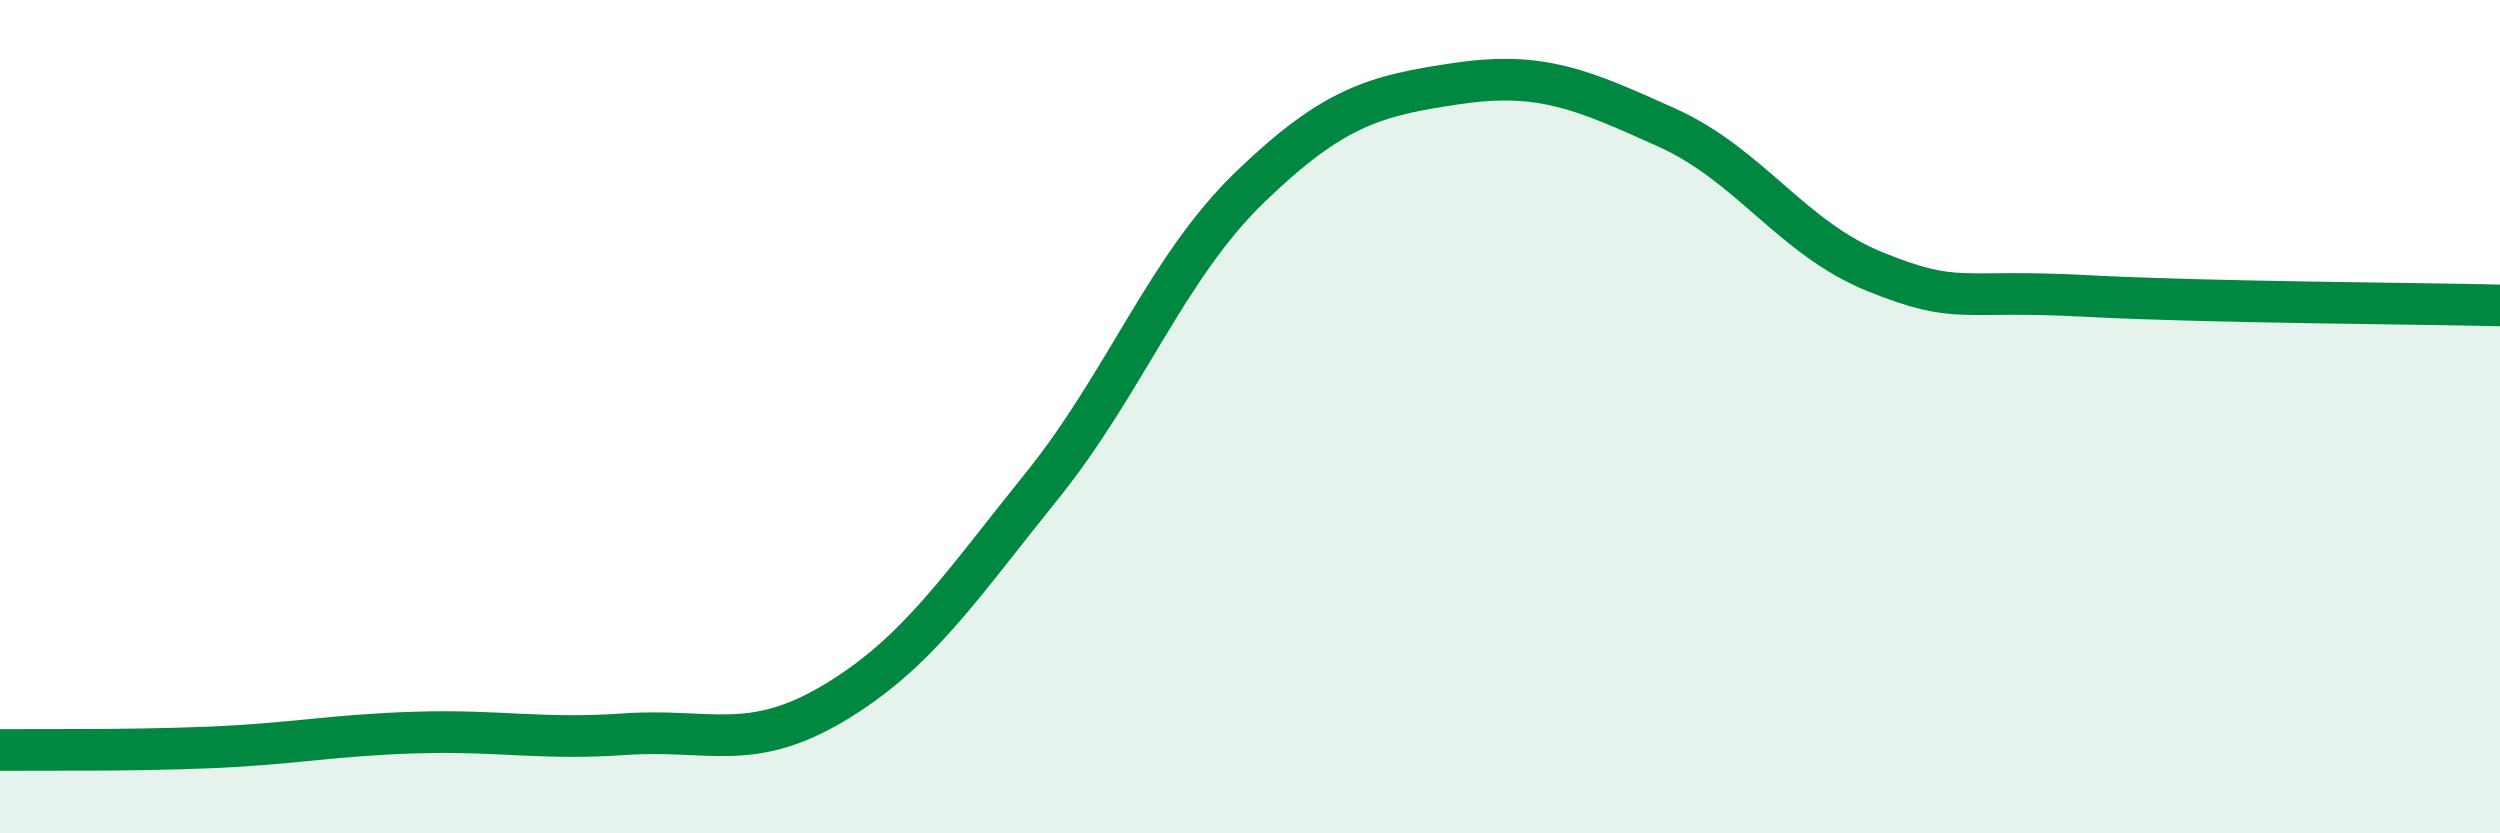
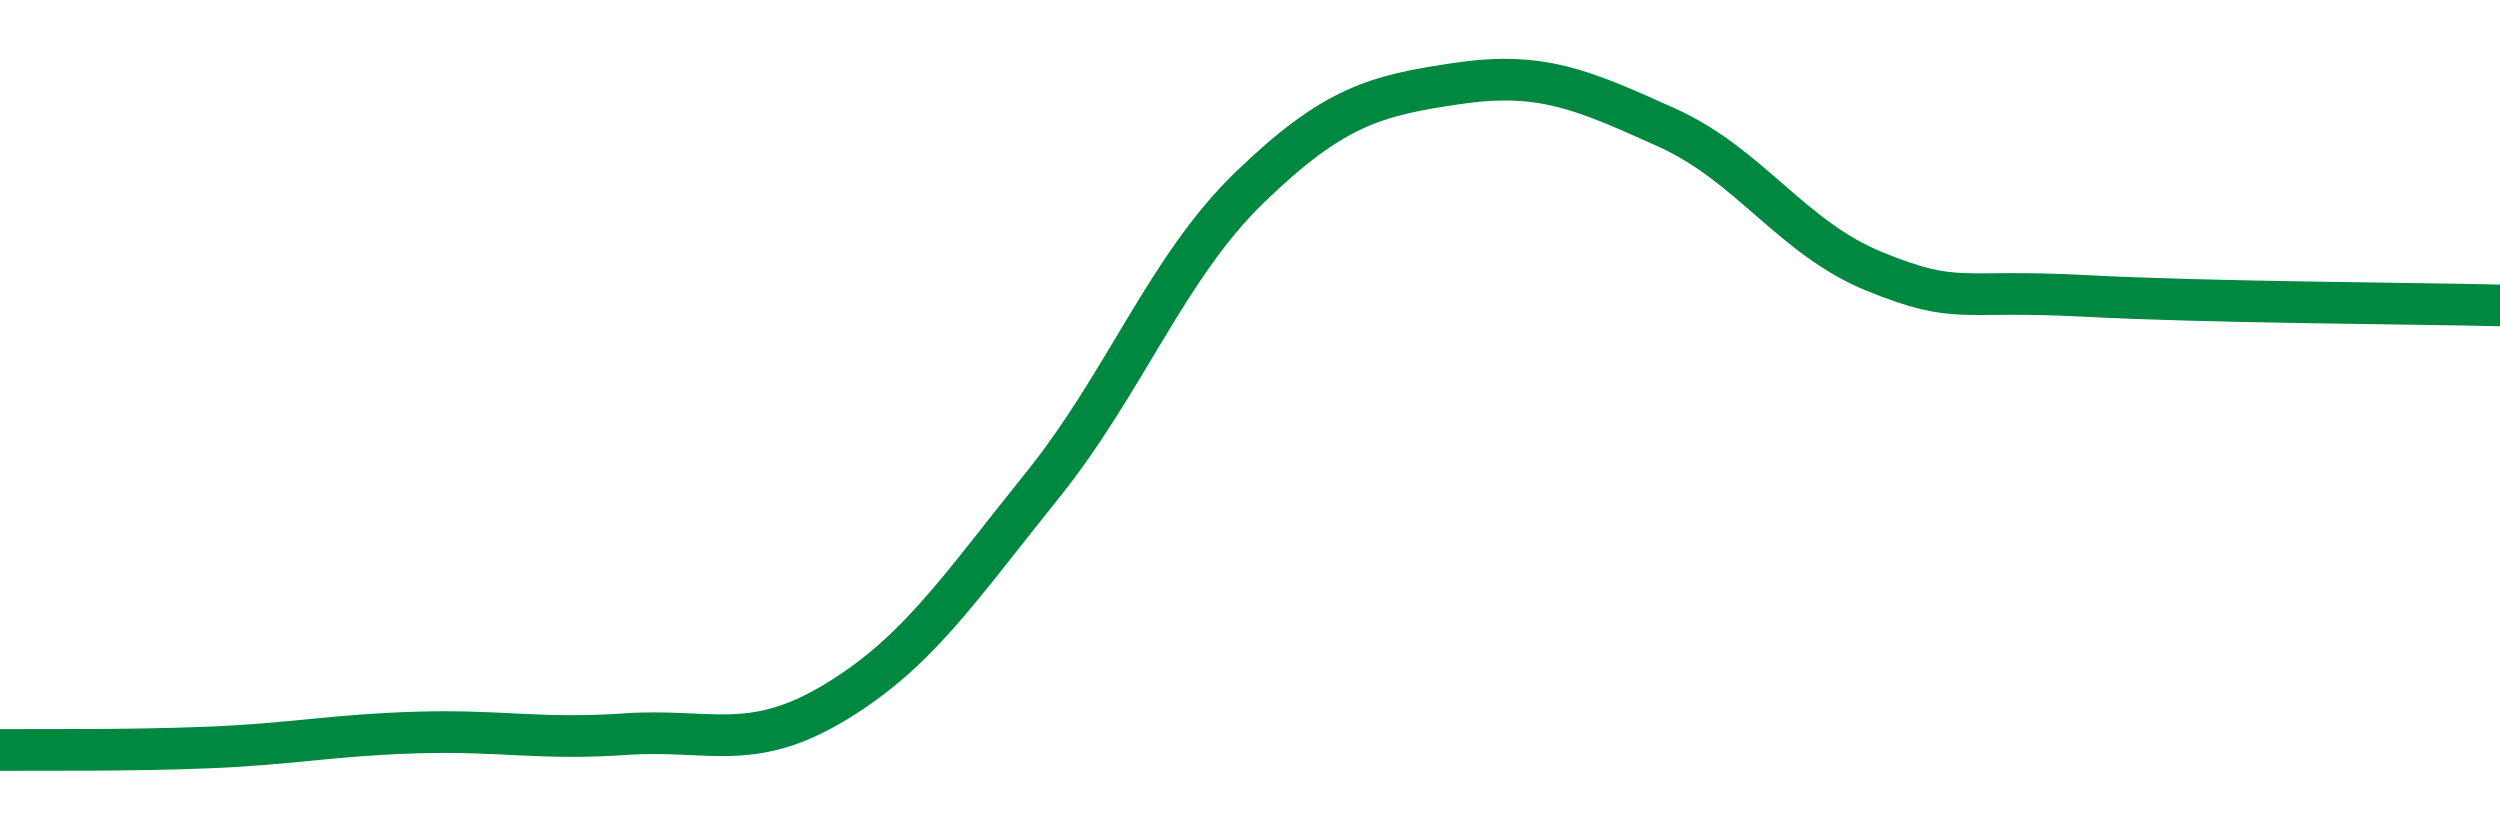
<svg xmlns="http://www.w3.org/2000/svg" width="60" height="20" viewBox="0 0 60 20">
-   <path d="M 0,18 C 1,17.99 3,18.02 5,17.94 C 7,17.86 8,17.64 10,17.58 C 12,17.52 13,17.76 15,17.62 C 17,17.48 18,18.07 20,16.88 C 22,15.69 23,14.15 25,11.67 C 27,9.19 28,6.42 30,4.49 C 32,2.56 33,2.29 35,2 C 37,1.71 38,2.16 40,3.06 C 42,3.96 43,5.71 45,6.52 C 47,7.33 47,6.94 50,7.1 C 53,7.26 58,7.28 60,7.33L60 20L0 20Z" fill="#008740" opacity="0.1" stroke-linecap="round" stroke-linejoin="round" />
  <path d="M 0,18 C 1,17.99 3,18.02 5,17.94 C 7,17.86 8,17.64 10,17.58 C 12,17.52 13,17.76 15,17.62 C 17,17.48 18,18.07 20,16.88 C 22,15.69 23,14.15 25,11.67 C 27,9.19 28,6.42 30,4.49 C 32,2.56 33,2.29 35,2 C 37,1.71 38,2.16 40,3.06 C 42,3.96 43,5.71 45,6.52 C 47,7.33 47,6.94 50,7.1 C 53,7.26 58,7.28 60,7.33" stroke="#008740" stroke-width="1" fill="none" stroke-linecap="round" stroke-linejoin="round" />
</svg>